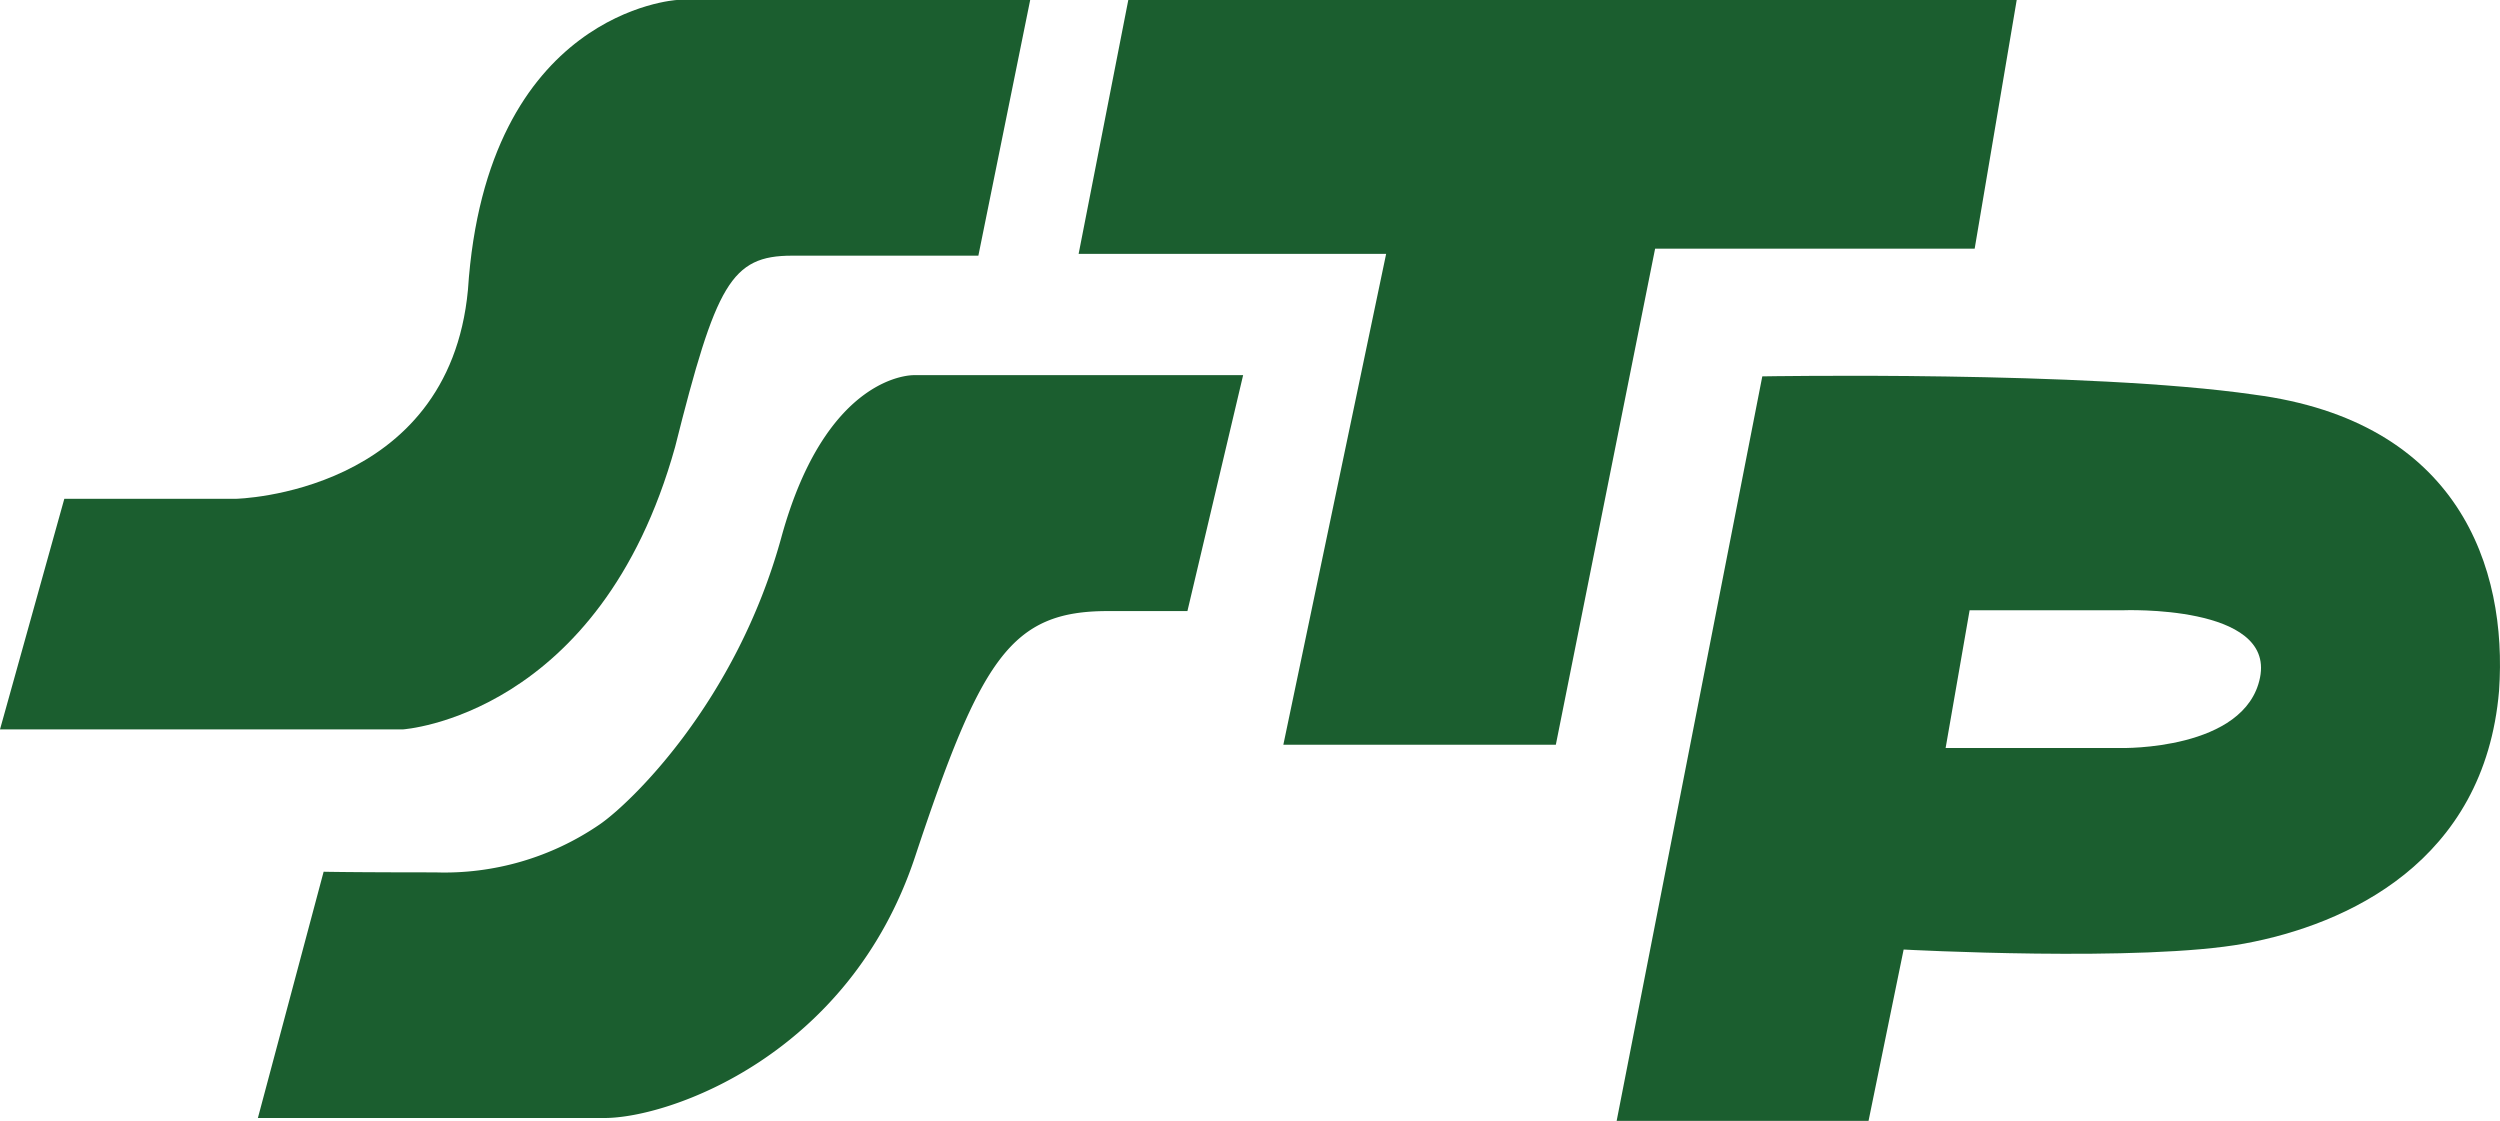
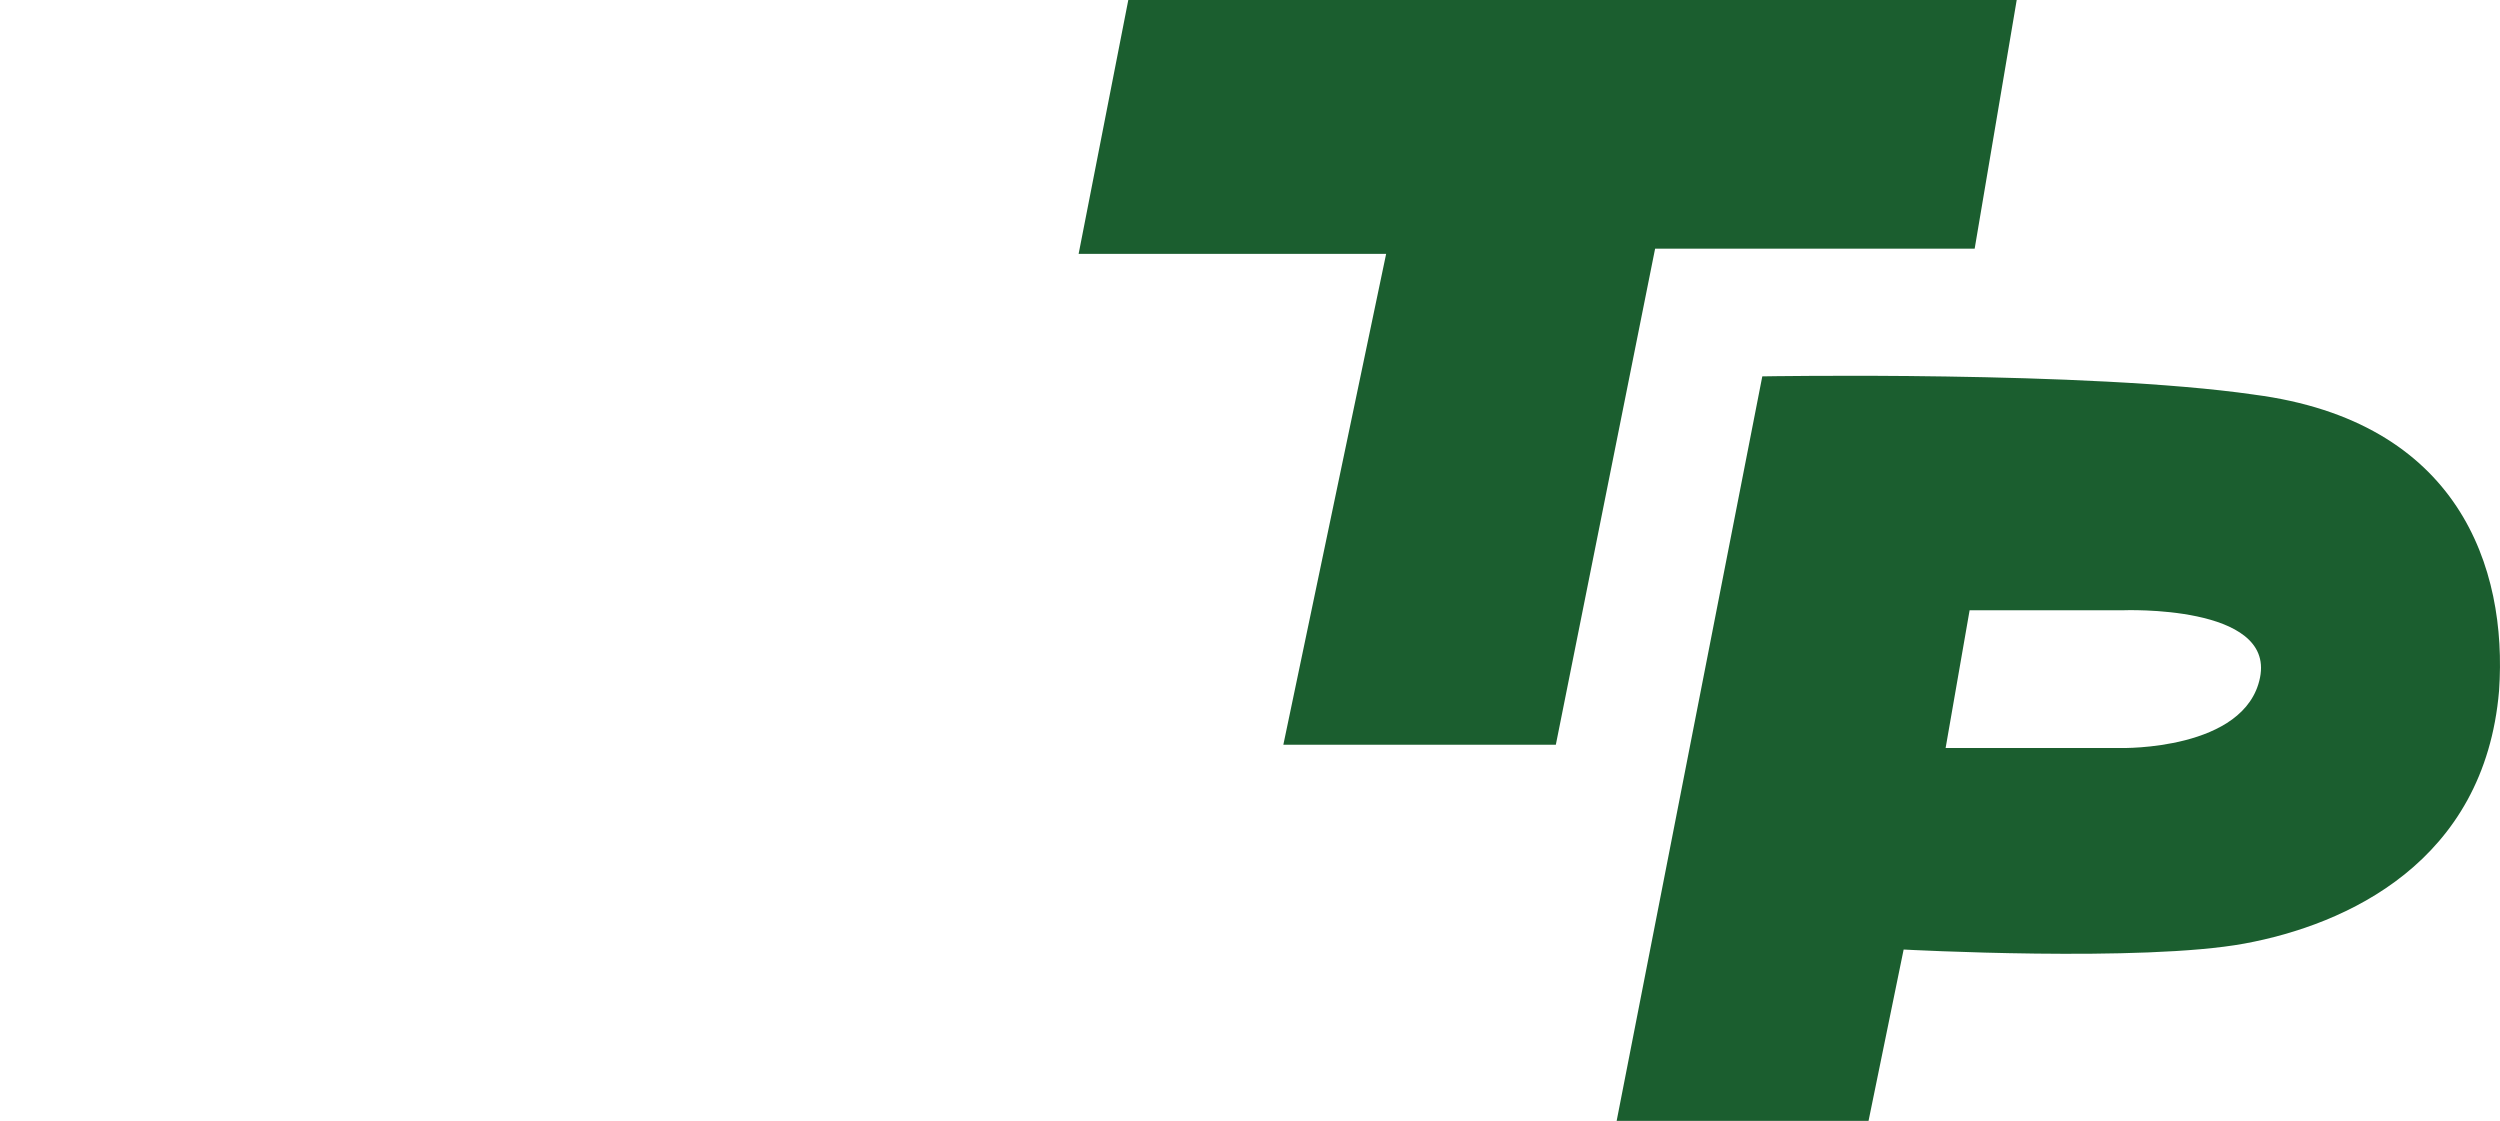
<svg xmlns="http://www.w3.org/2000/svg" width="184.319" height="82.637">
-   <path data-name="Path 5221" d="M75.953 0H49.9S35.849.8 34.5 21.376c-1.416 15.093-17.126 15.4-17.126 15.4H4.742L0 53.778h29.692s14.536-.925 20.081-20.822C52.79 20.944 53.9 18.85 58.4 18.85h13.733L75.953 0z" fill="#1b5e2f" />
  <path data-name="Path 5222" d="M83.187 0h65.5l-3.1 18.335h-23.56l-7.319 36.572h-20.09l7.579-36.192H79.525L83.187 0z" fill="#1b5e2f" />
  <path data-name="Path 5223" d="M166.172 29.092c-12.252-1.767-36.242-1.343-36.242-1.343l-10.738 54.89h18.571l2.588-12.632s17.625.947 25.141-.443 17.686-6 18.758-18.635c.634-9.1-2.98-19.878-18.078-21.836zm.456 20.857c-1.074 5.4-10.232 5.2-10.232 5.2h-12.95l1.769-10.156h11.308s11.18-.444 10.105 4.956z" fill="#1b5e2f" />
-   <path data-name="Path 5224" d="M23.86 64.272l-4.847 18.155h25.56c4.759 0 18.023-4.591 22.887-19.244s7.072-18.13 14.211-18.13h5.875l4.107-17.393H67.397s-6.444-.23-9.791 11.963-11.18 19.643-13.392 21.159a20.219 20.219 0 01-12.127 3.536c-6.254 0-8.226-.047-8.226-.047z" fill="#1b5e2f" />
</svg>